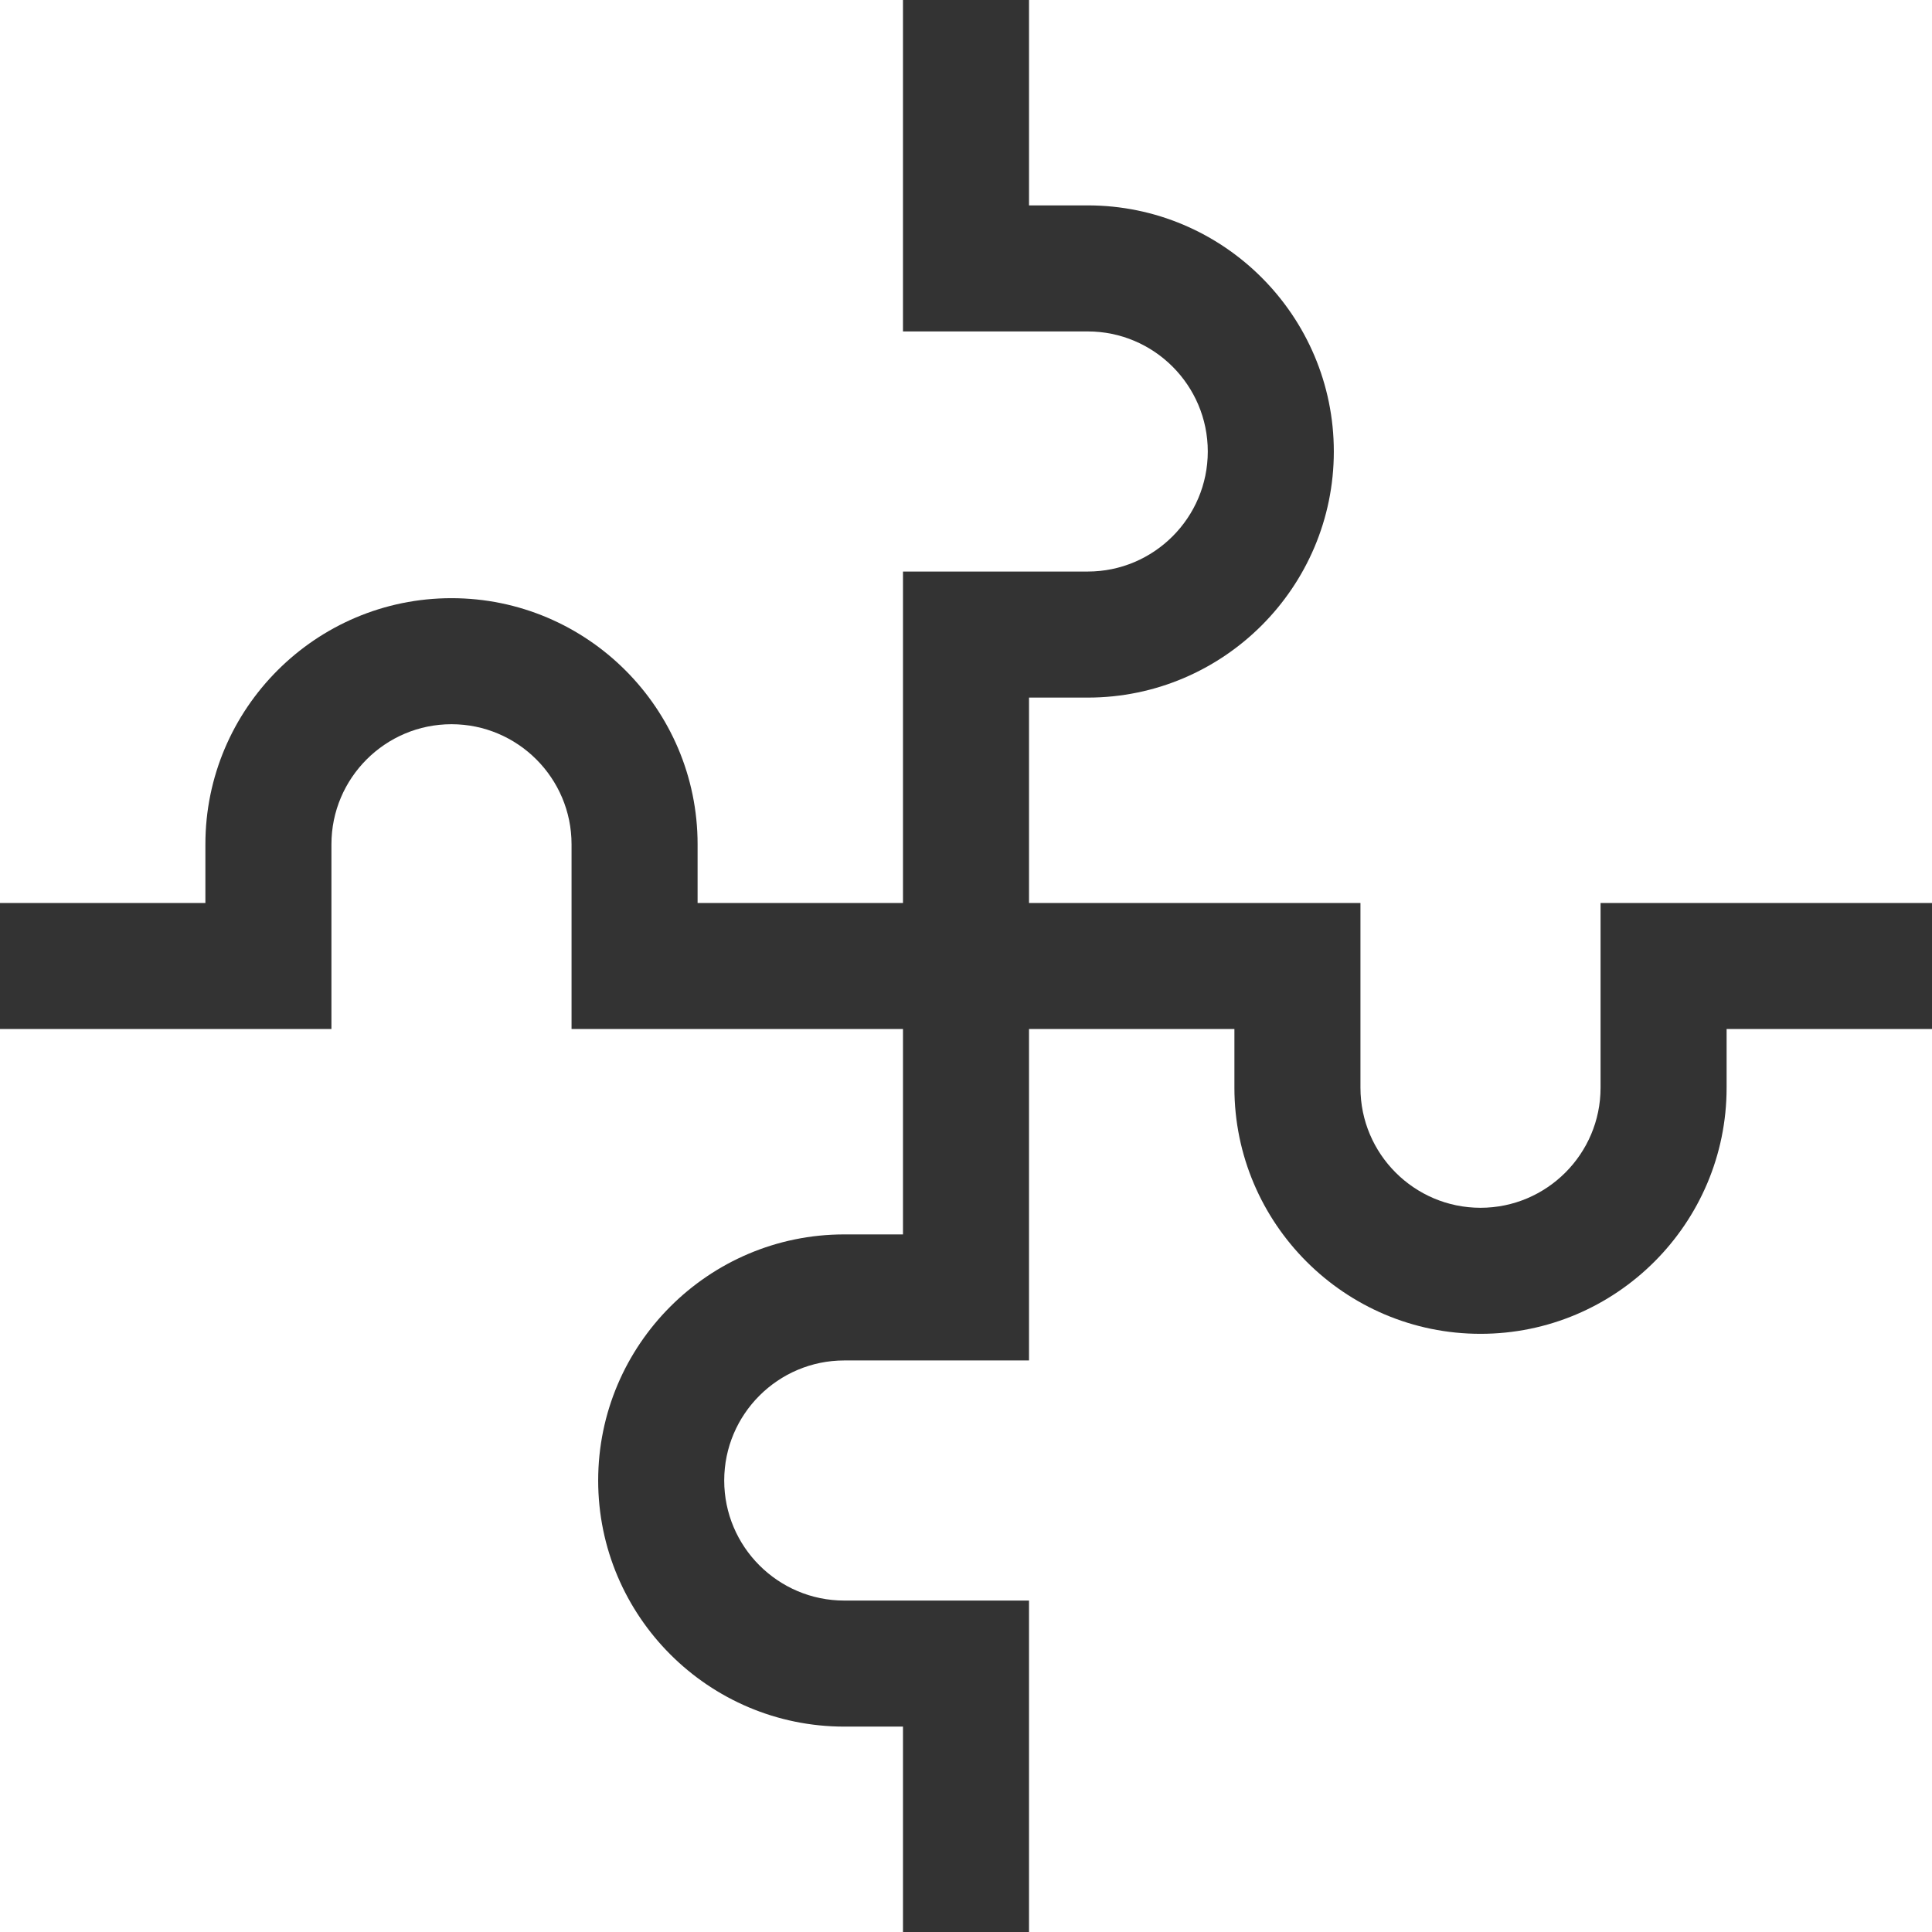
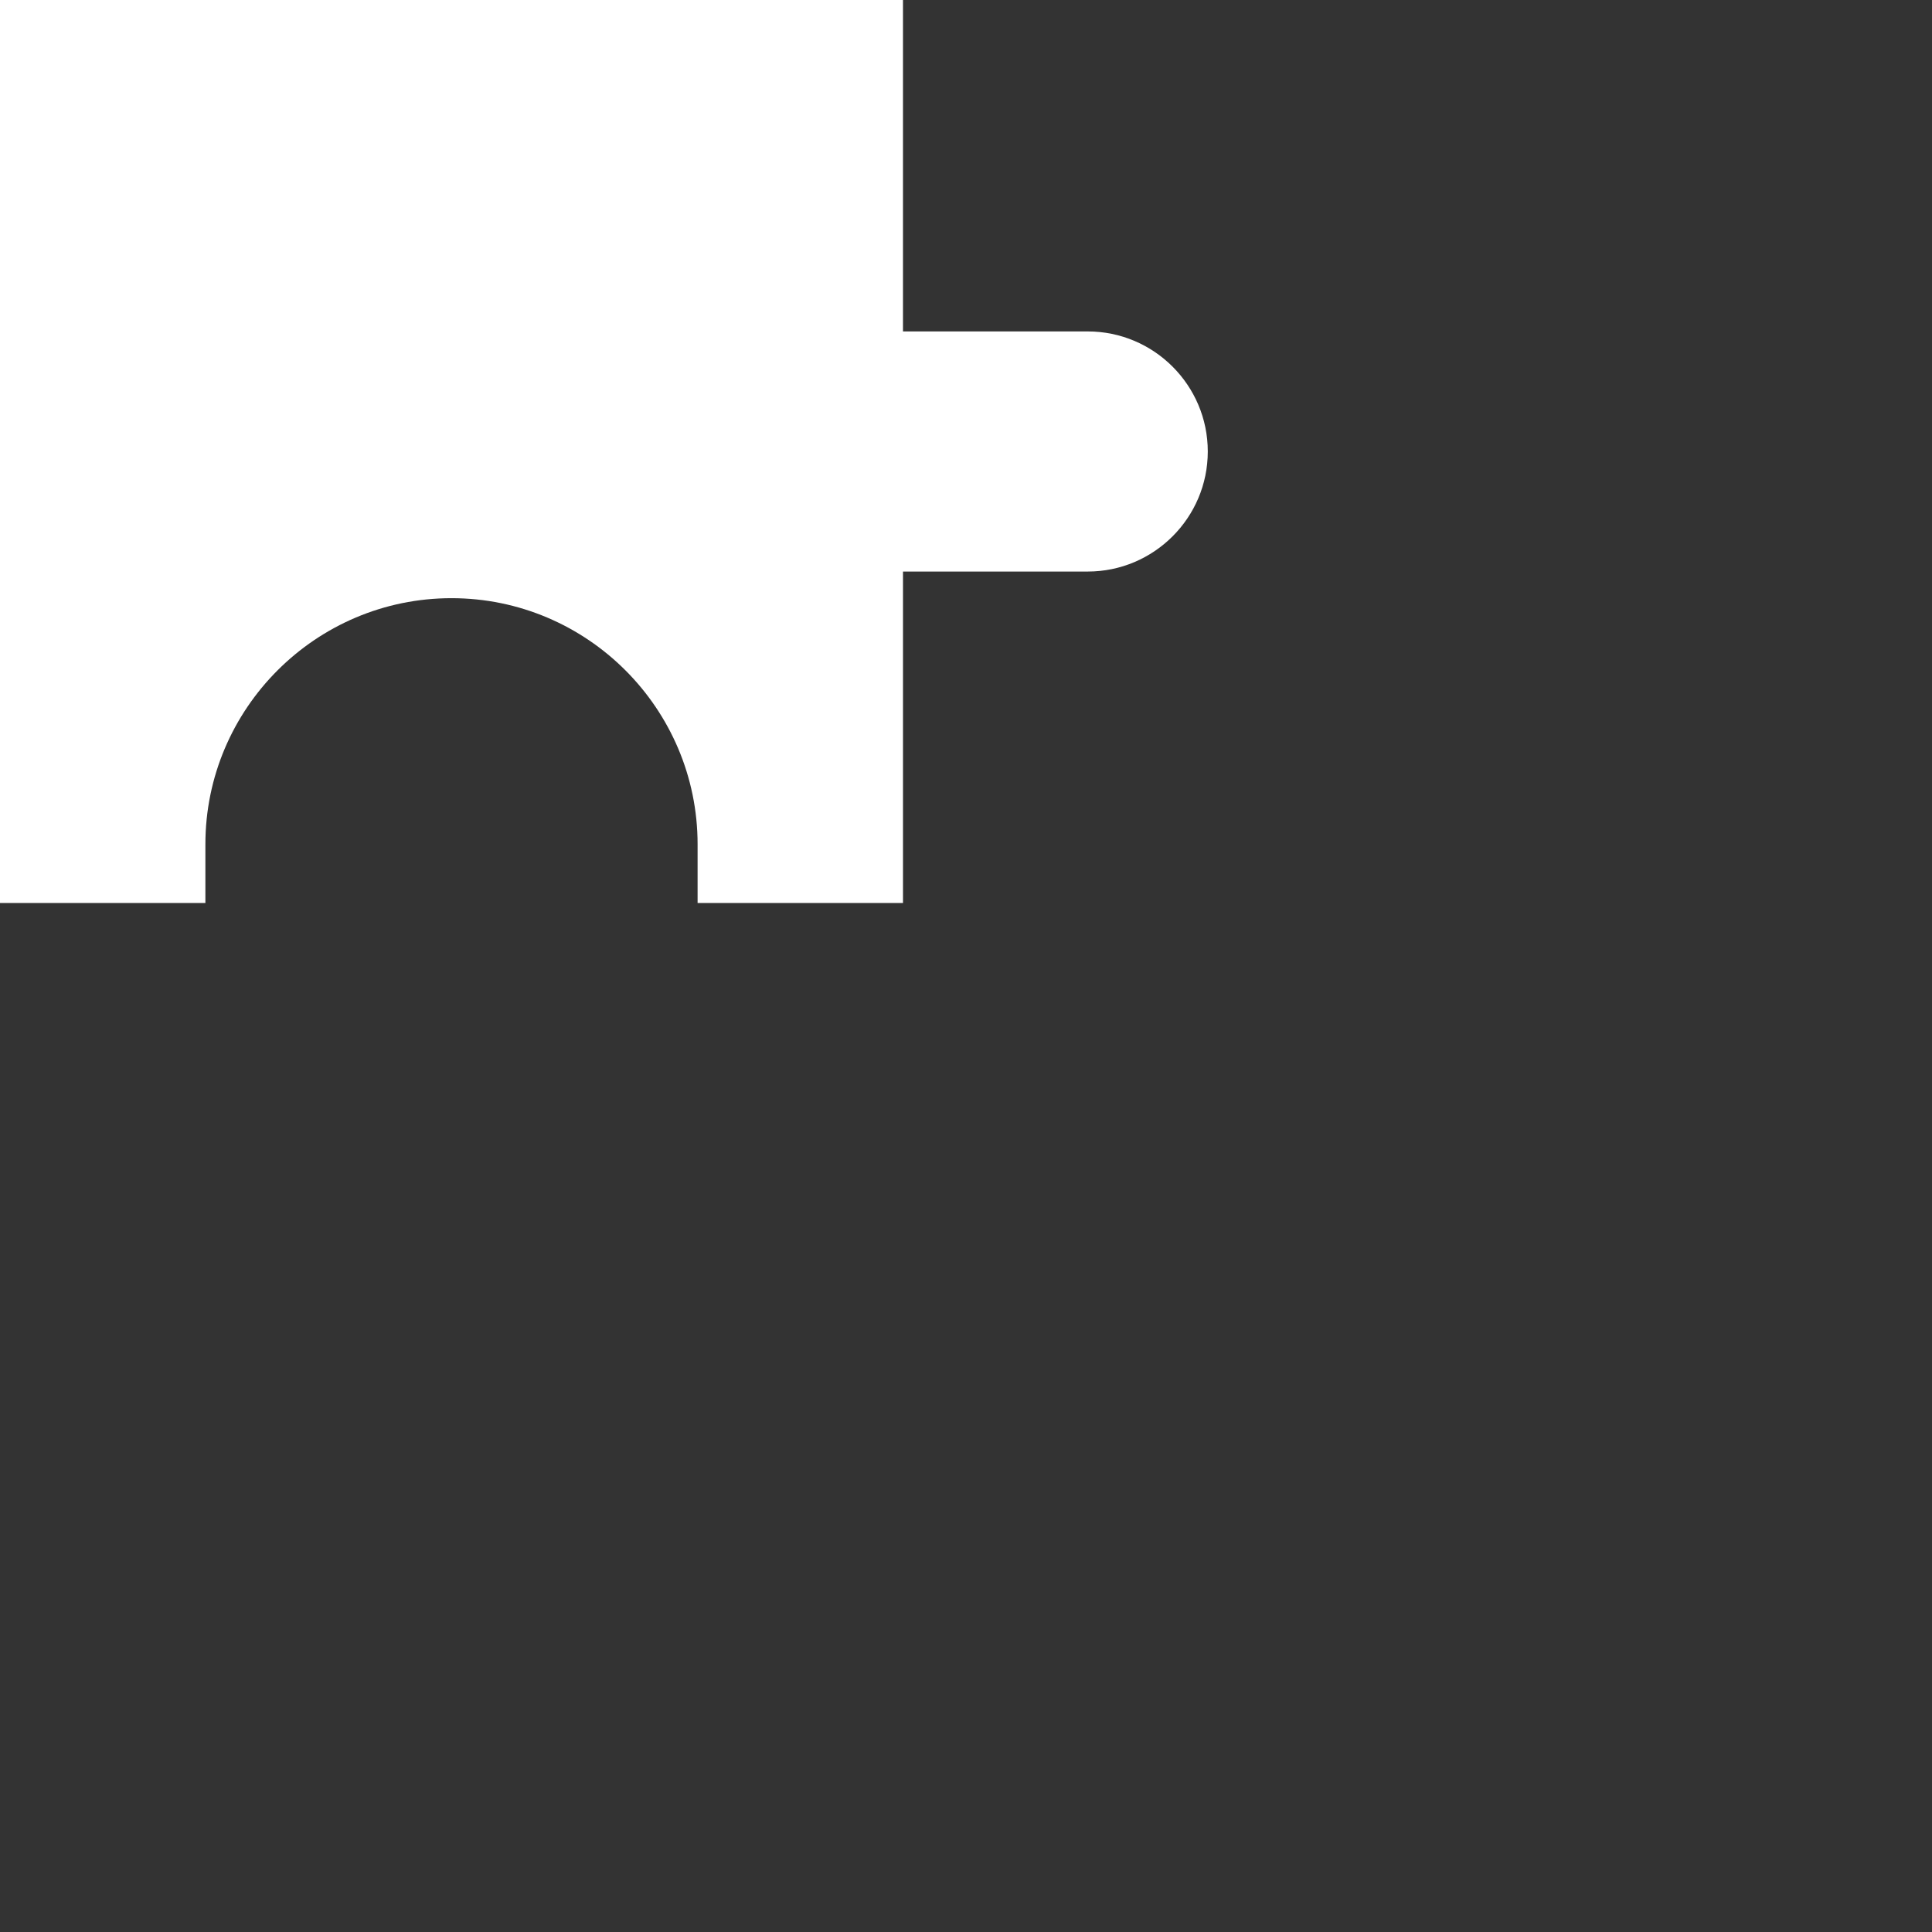
<svg xmlns="http://www.w3.org/2000/svg" version="1.1" id="Layer_1" x="0px" y="0px" viewBox="0 0 512 512" style="enable-background:new 0 0 512 512;" xml:space="preserve" width="512px" height="512px">
  <rect x="0" y="0" width="512" height="512" fill="#333333" stroke="none" />
  <g>
    <g>
-       <path d="M457.569,272.701v15.557c0,35.961-29.257,65.219-65.219,65.219c-35.962,0-65.219-29.257-65.219-65.219v-15.557h-54.43    v87.834h-48.959c-17.544,0-31.816,14.273-31.816,31.816c0,17.544,14.273,31.816,31.816,31.816h48.959V512h0H512V272.701H457.569z" fill="#FFFFFF" />
-     </g>
+       </g>
  </g>
  <g>
    <g>
-       <path d="M272.701,0v54.431h15.557c35.961,0,65.219,29.258,65.219,65.219s-29.257,65.219-65.219,65.219h-15.557v54.43h87.834    v48.959c0,17.544,14.273,31.816,31.816,31.816c17.544,0,31.816-14.273,31.816-31.816v-48.959H512V0H272.701z" fill="#FFFFFF" />
-     </g>
+       </g>
  </g>
  <g>
    <g>
      <path d="M288.258,87.833h-48.959V0H0v239.299h54.431v-15.557c0-35.961,29.258-65.219,65.219-65.219    c35.962,0,65.219,29.257,65.219,65.219v15.557h54.43v-87.834h48.959c17.544,0,31.816-14.273,31.816-31.816    C320.075,102.105,305.802,87.833,288.258,87.833z" fill="#FFFFFF" />
    </g>
  </g>
  <g>
    <g>
-       <path d="M223.742,327.131h15.557V272.7h-87.834v-48.959c0-17.544-14.273-31.816-31.816-31.816    c-17.544,0-31.816,14.273-31.816,31.816V272.7H0V512h239.299v-54.431h-15.557c-35.961,0-65.219-29.257-65.219-65.219    S187.78,327.131,223.742,327.131z" fill="#FFFFFF" />
-     </g>
+       </g>
  </g>
  <g>
</g>
  <g>
</g>
  <g>
</g>
  <g>
</g>
  <g>
</g>
  <g>
</g>
  <g>
</g>
  <g>
</g>
  <g>
</g>
  <g>
</g>
  <g>
</g>
  <g>
</g>
  <g>
</g>
  <g>
</g>
  <g>
</g>
</svg>